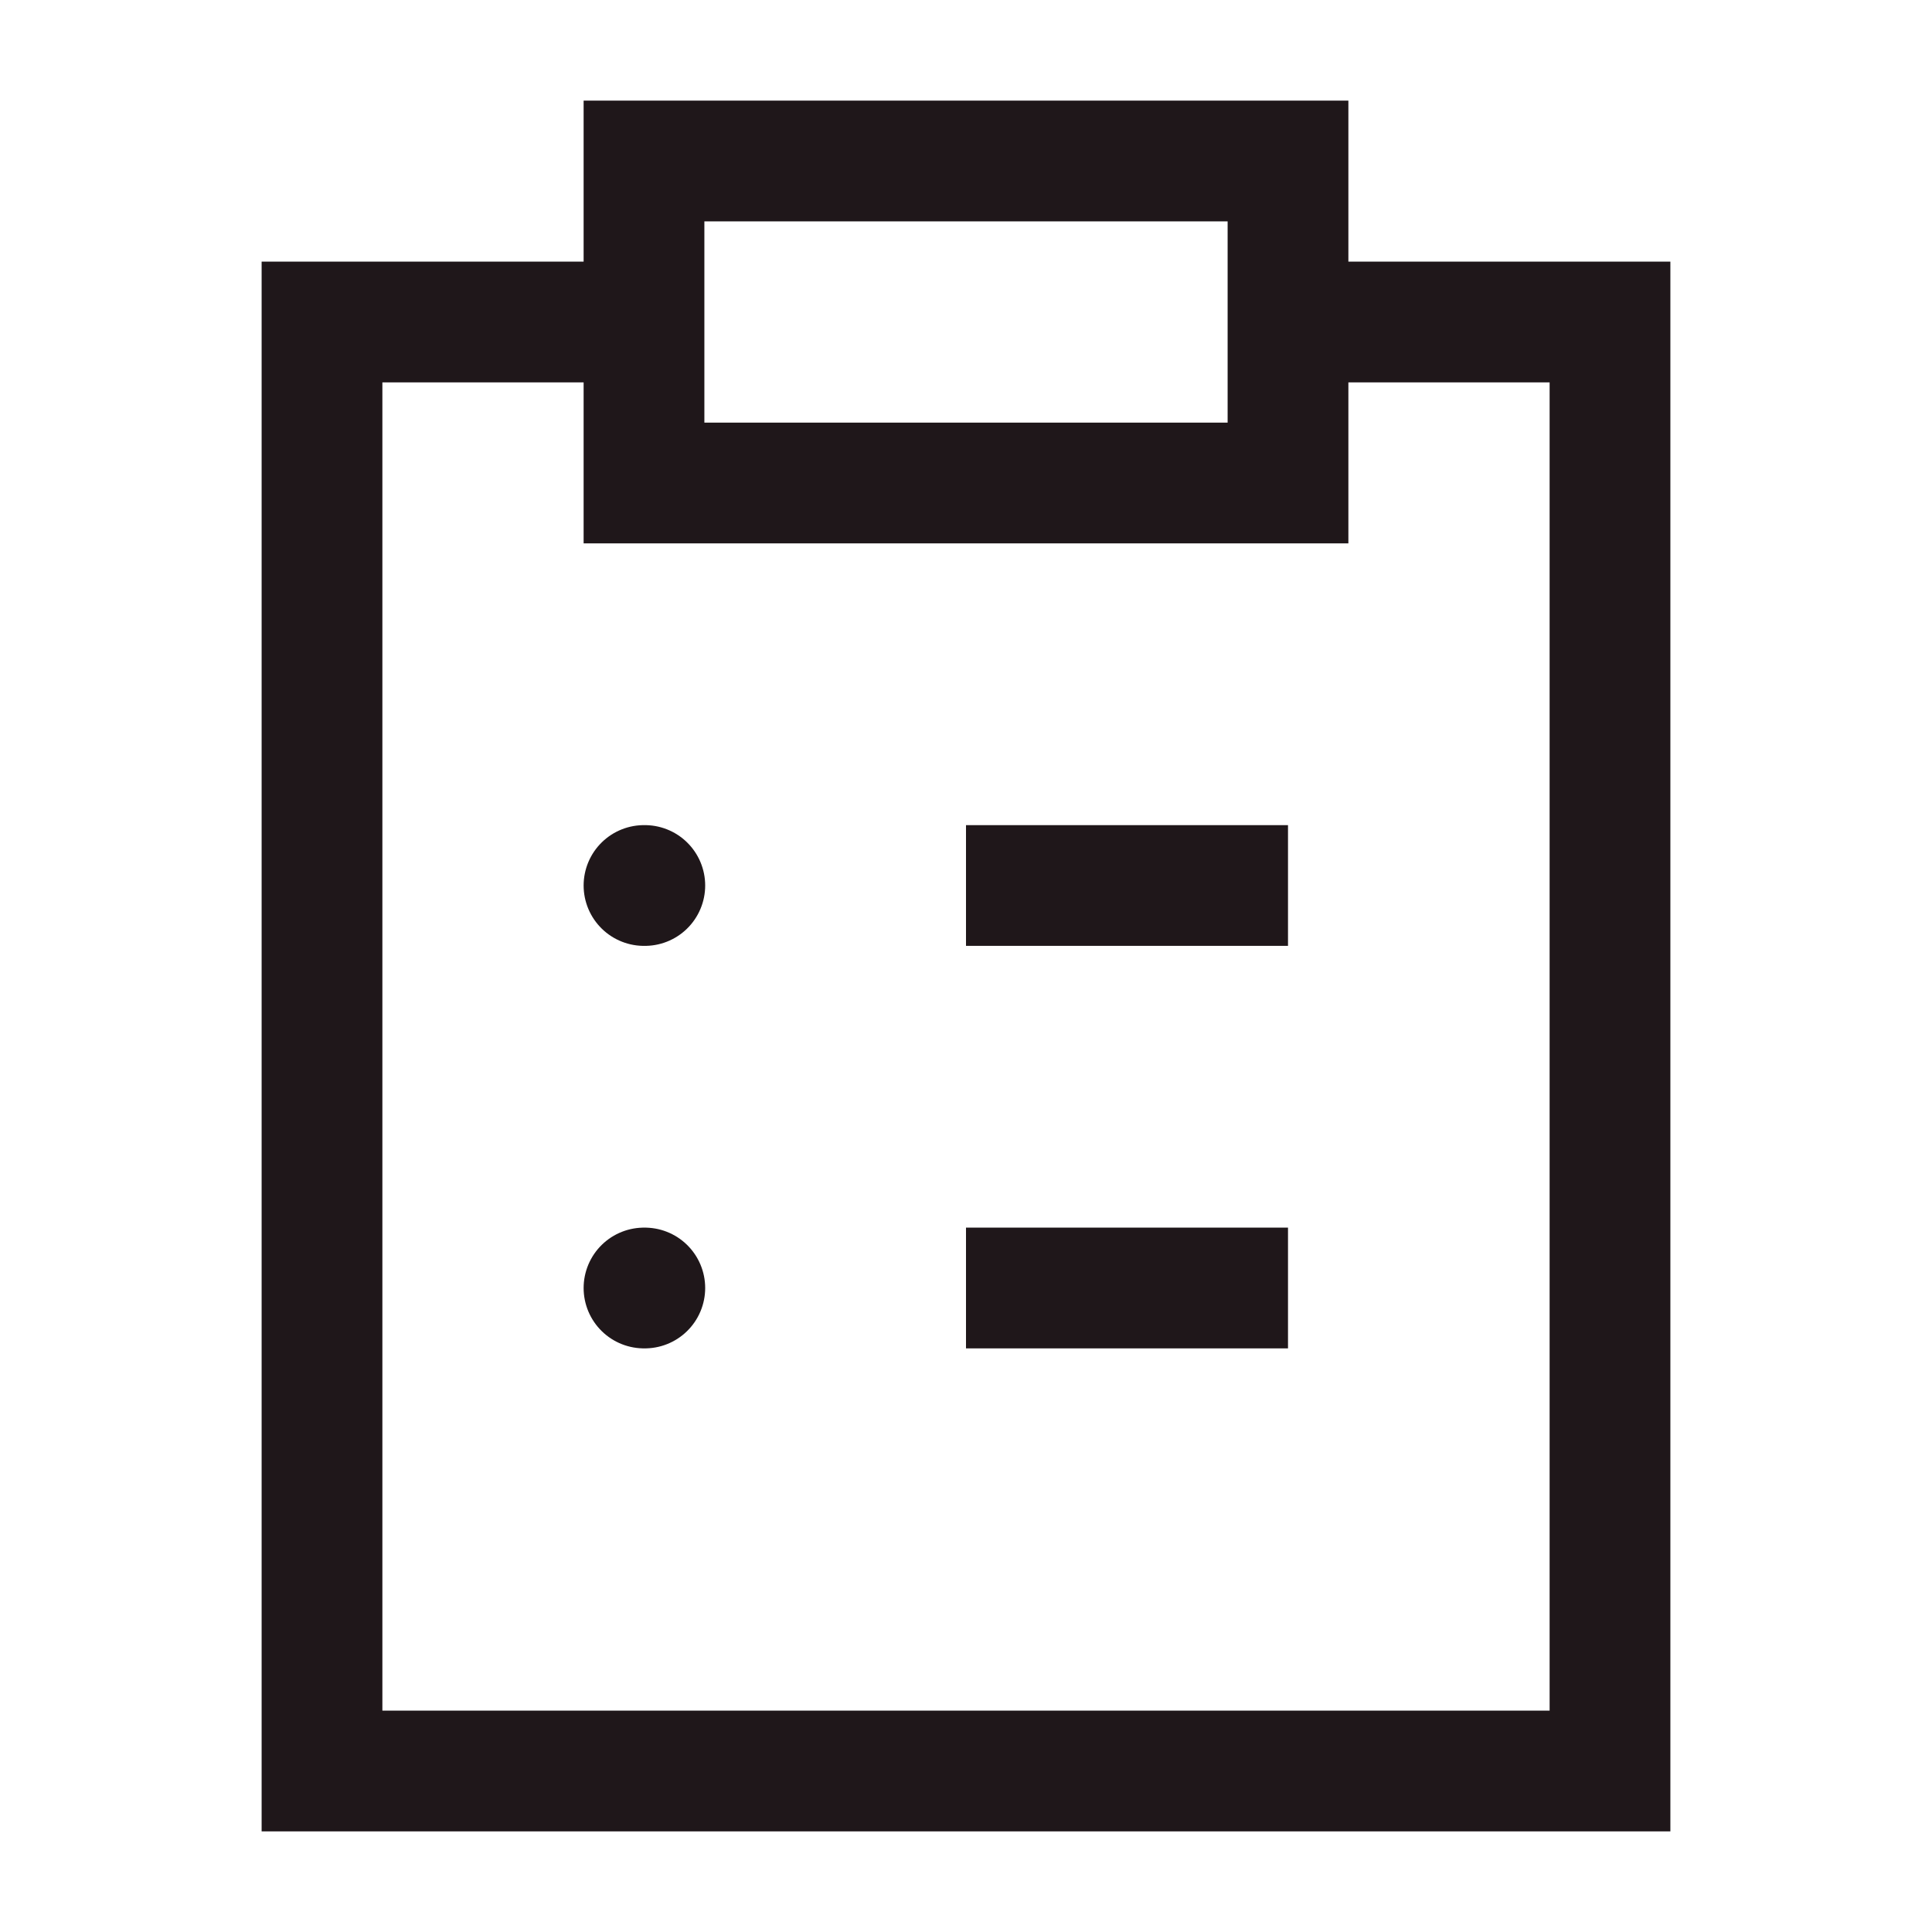
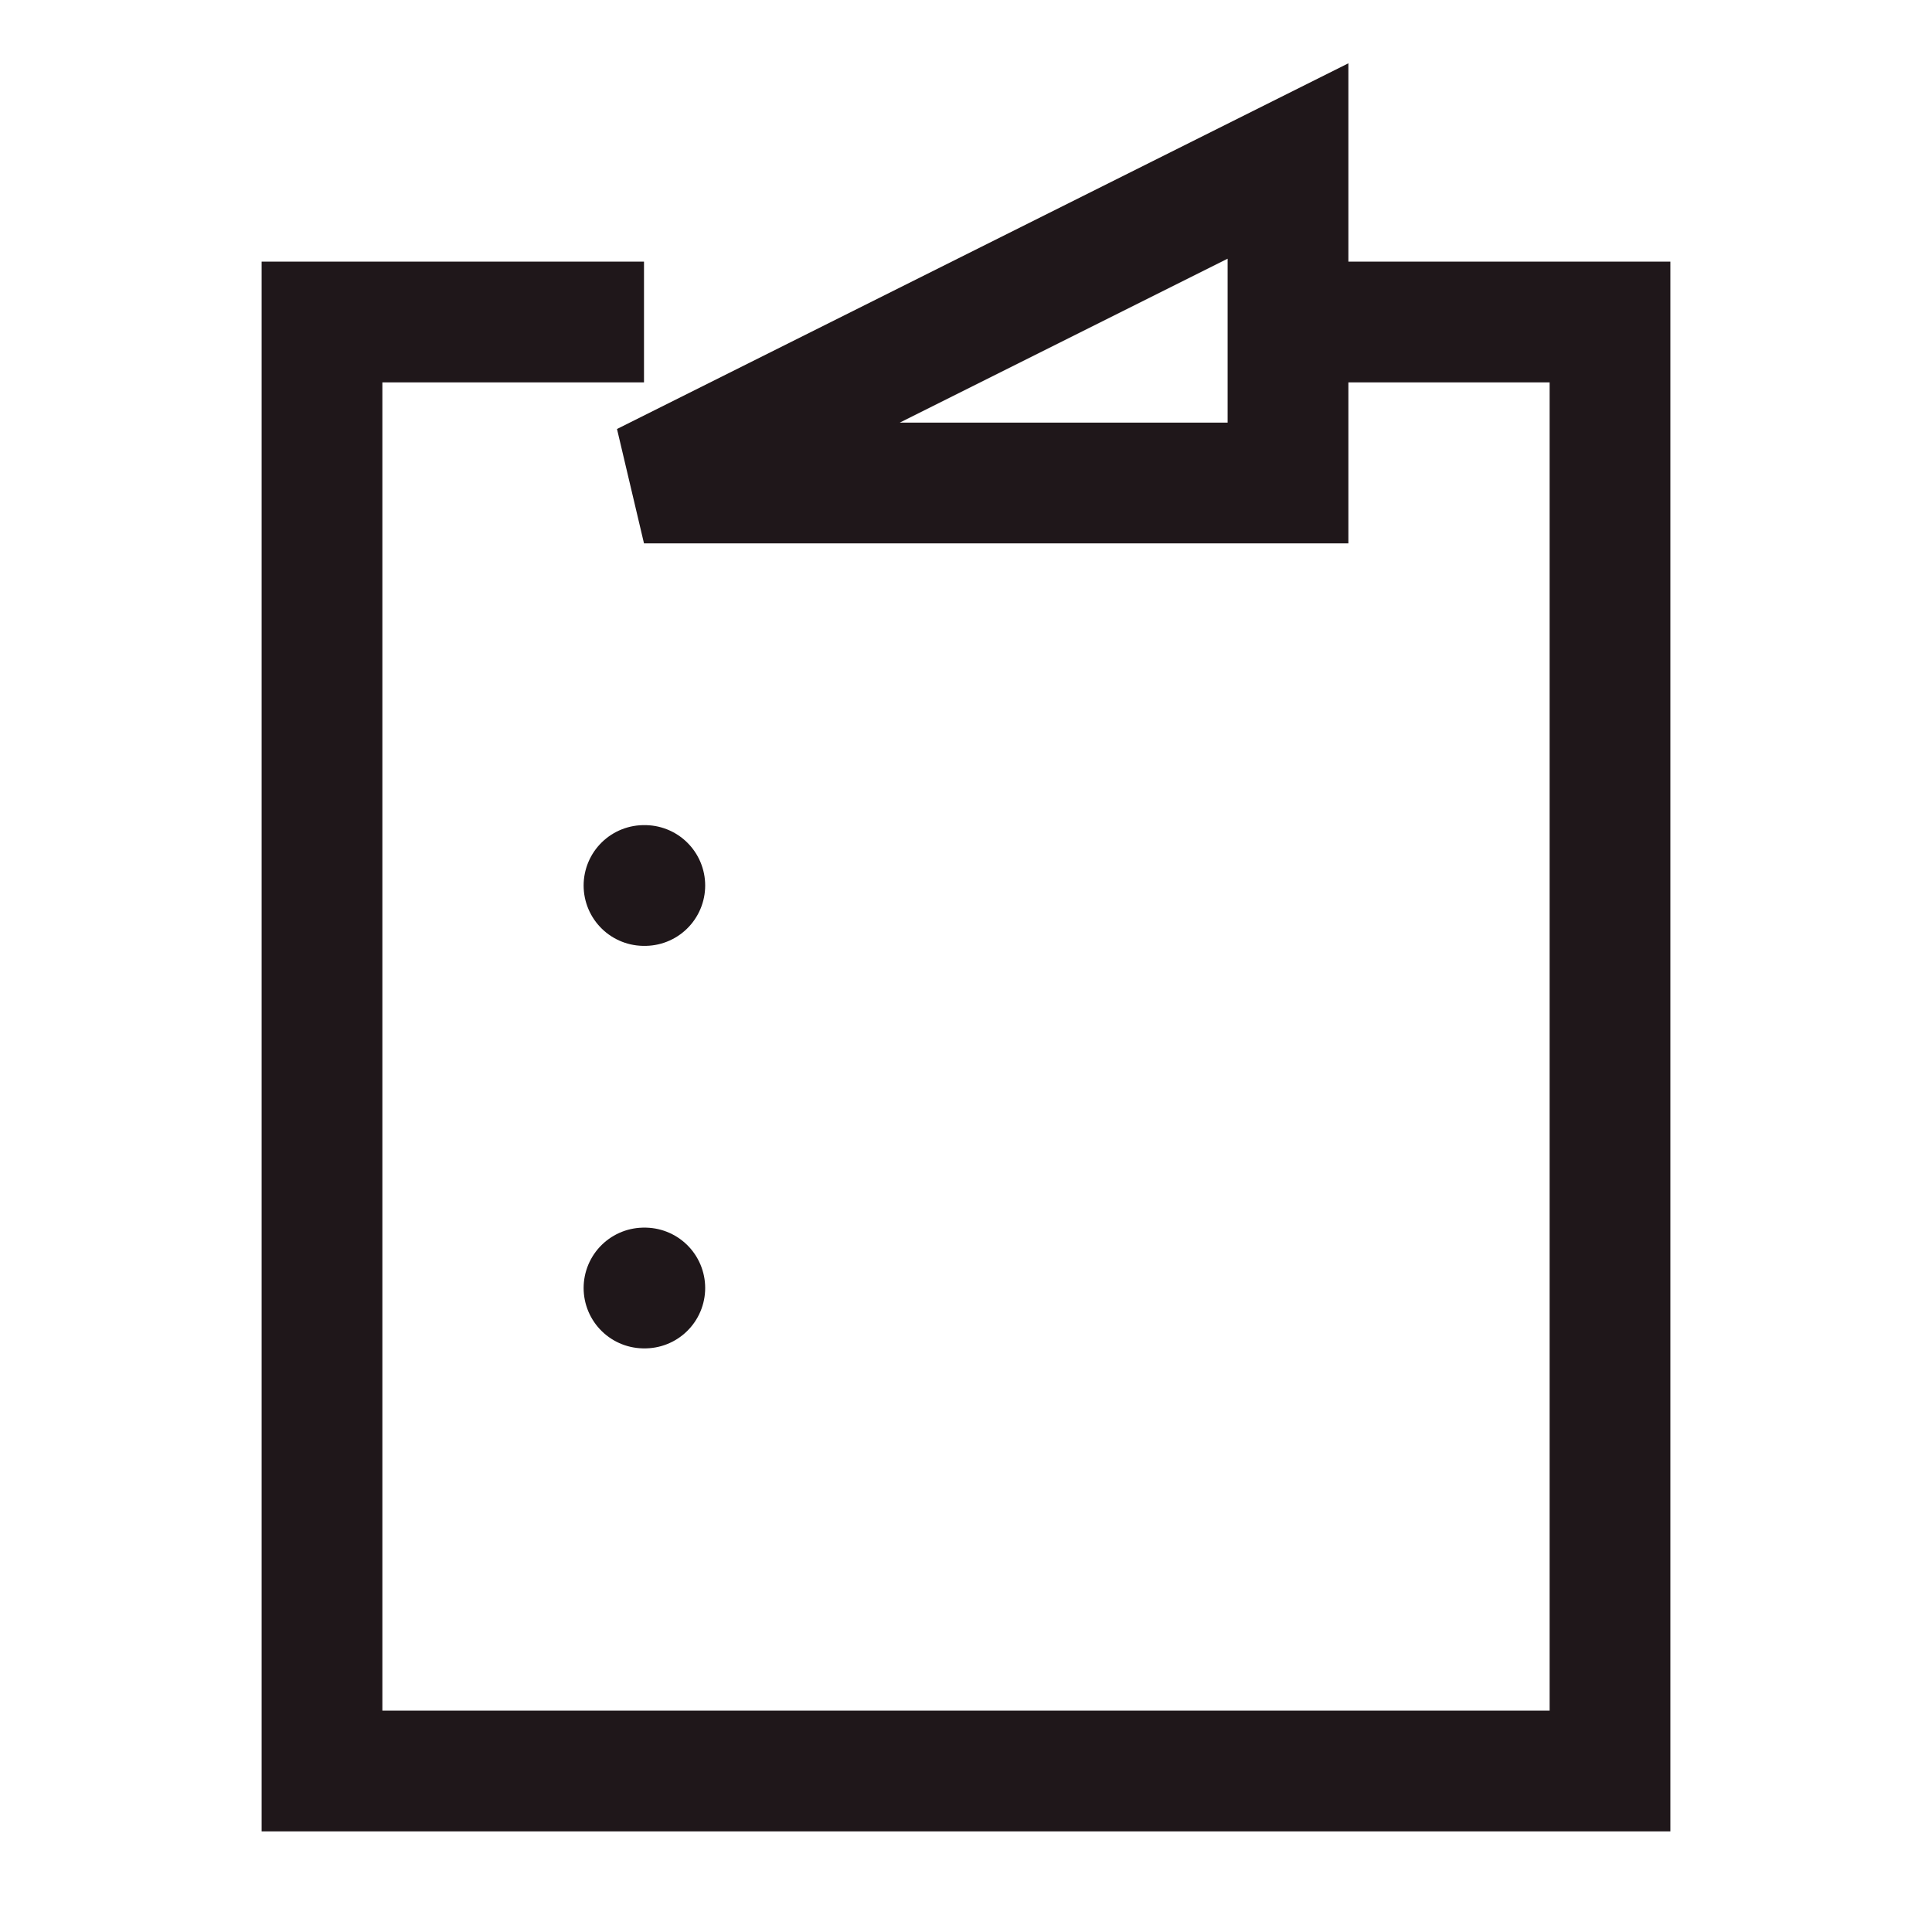
<svg xmlns="http://www.w3.org/2000/svg" width="24" height="24" viewBox="0 0 24 24" fill="none">
-   <path d="M12 11H16" stroke="#1F171A" stroke-width="1.5" stroke-linejoin="round" />
-   <path d="M12 16H16" stroke="#1F171A" stroke-width="1.5" stroke-linejoin="round" />
  <path d="M8 11H8.01" stroke="#1F171A" stroke-width="1.5" stroke-linecap="round" stroke-linejoin="round" />
  <path d="M8 16H8.01" stroke="#1F171A" stroke-width="1.5" stroke-linecap="round" stroke-linejoin="round" />
  <path d="M8 4L4 4L4 22H20V4H16" stroke="#1F171A" stroke-width="1.5" />
-   <path d="M8 6V2L16 2V6H8Z" stroke="#1F171A" stroke-width="1.5" />
+   <path d="M8 6L16 2V6H8Z" stroke="#1F171A" stroke-width="1.5" />
</svg>